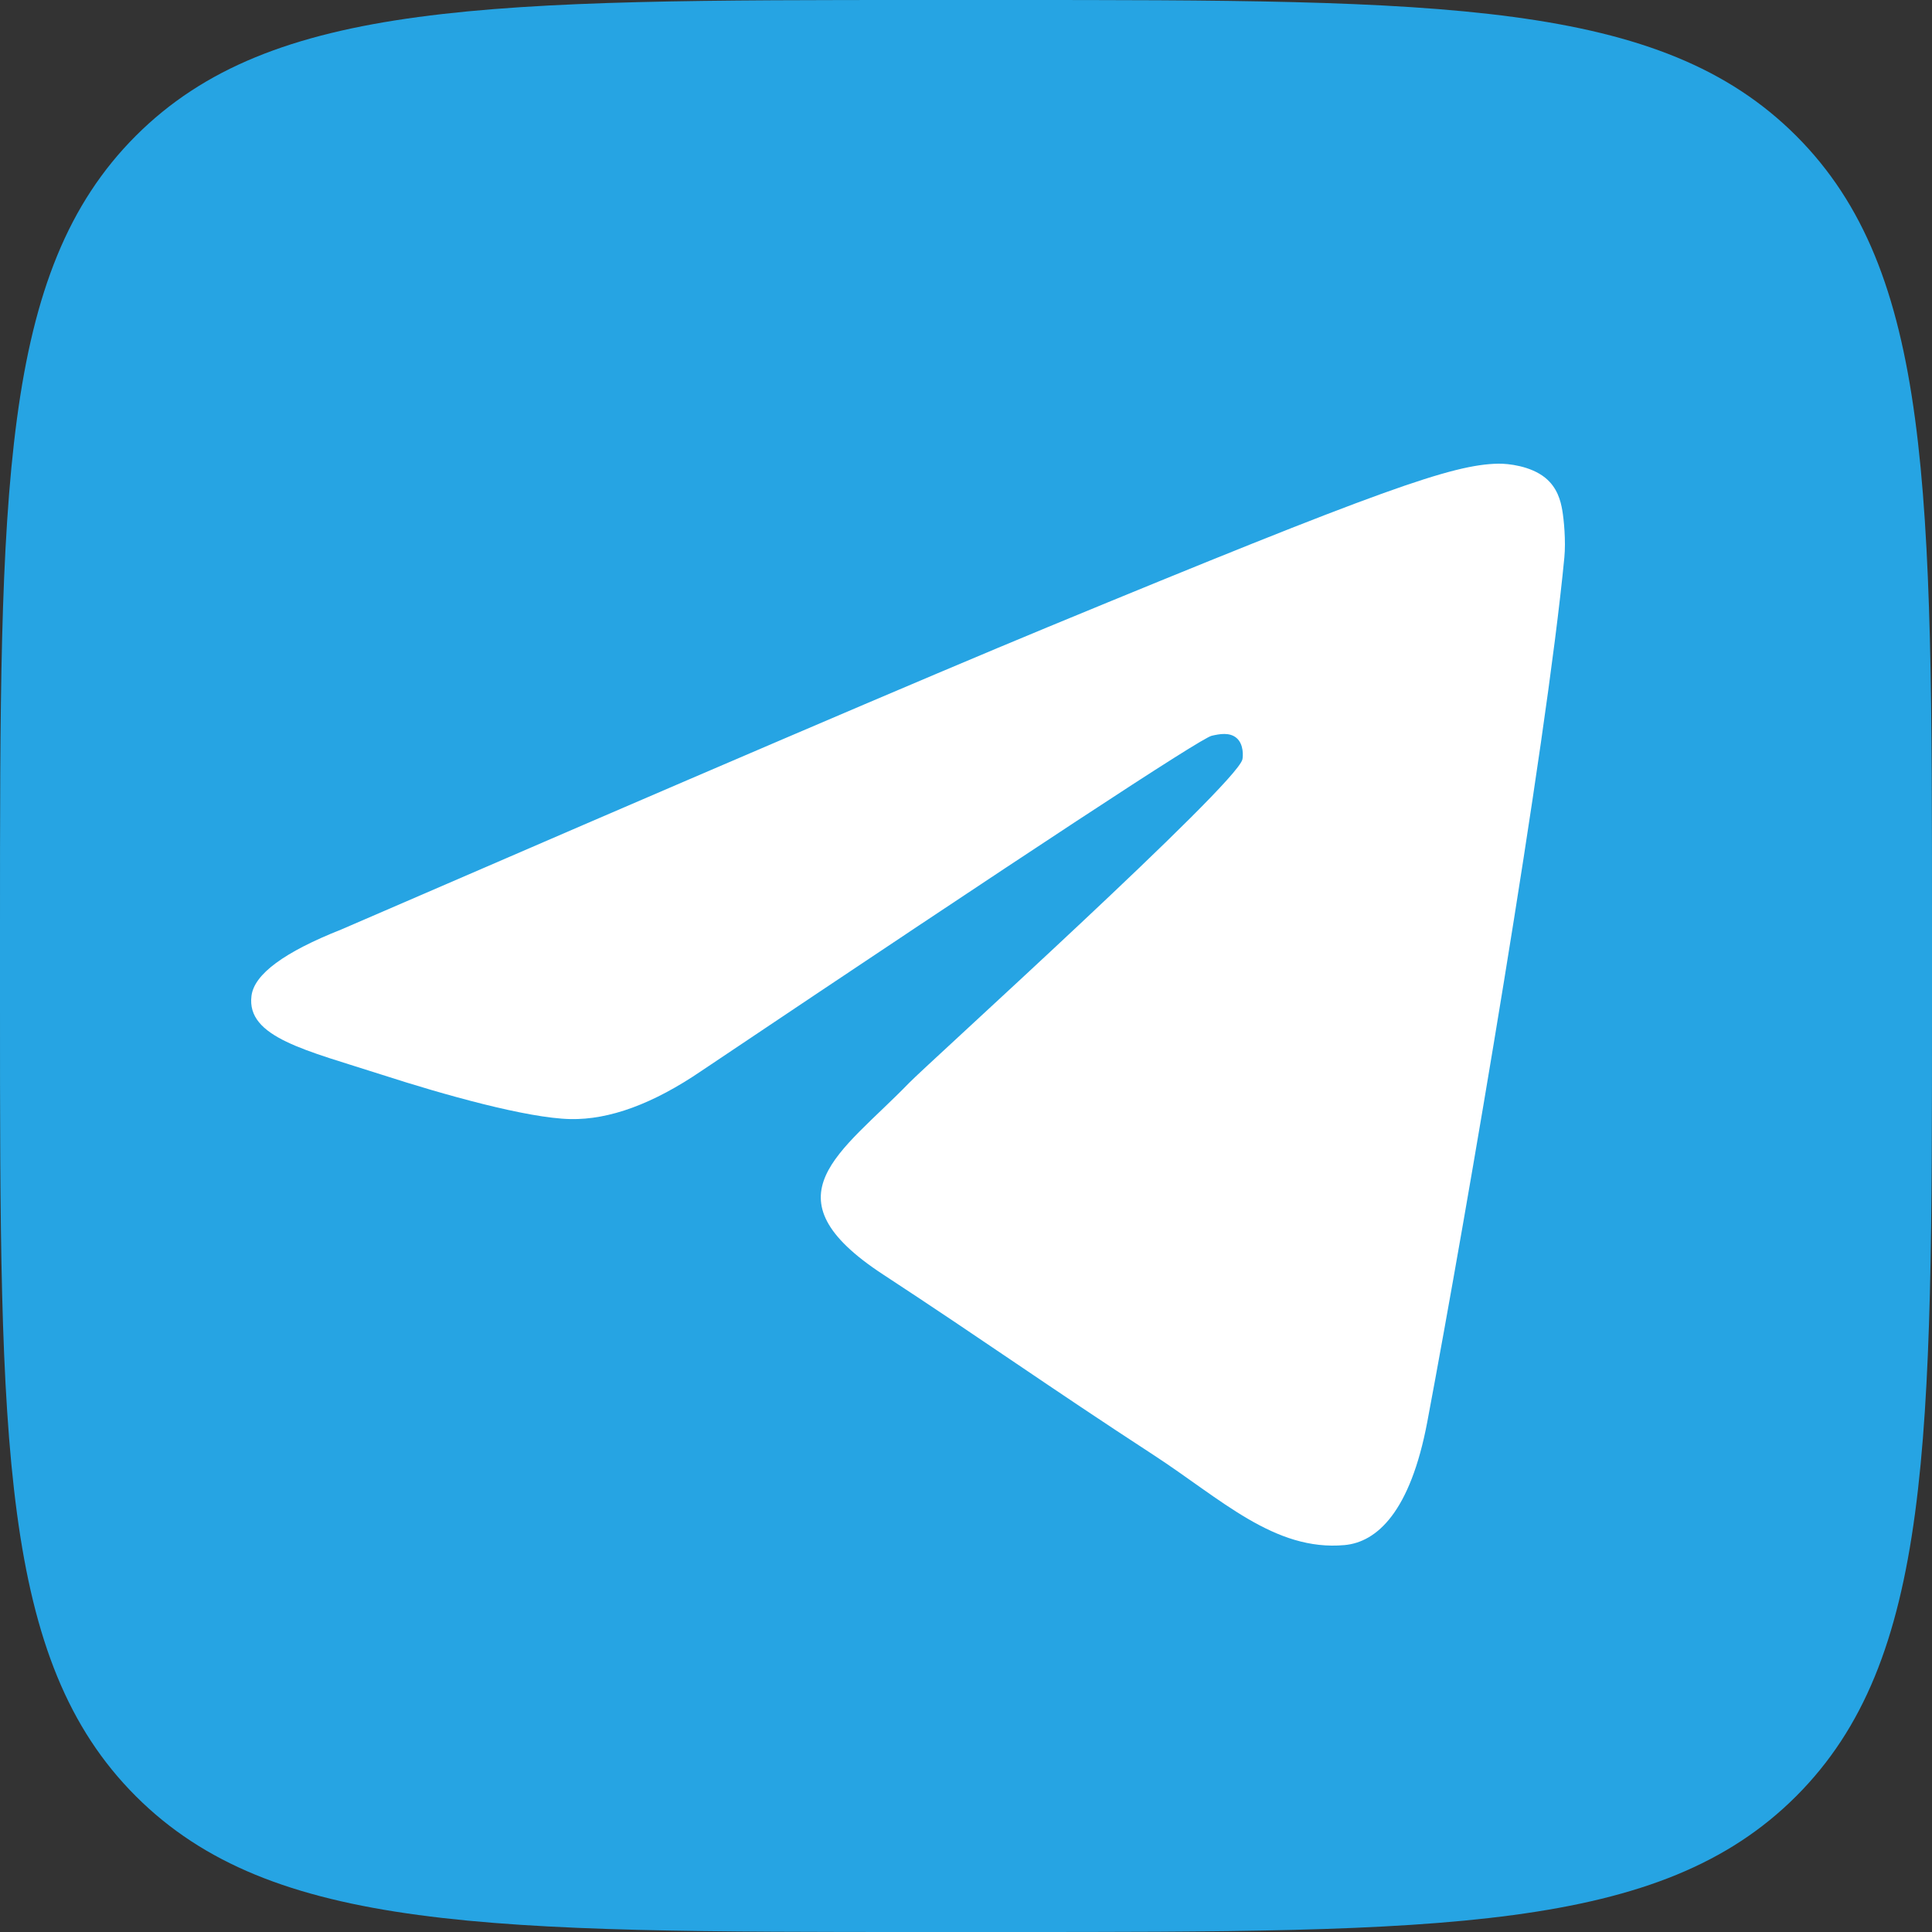
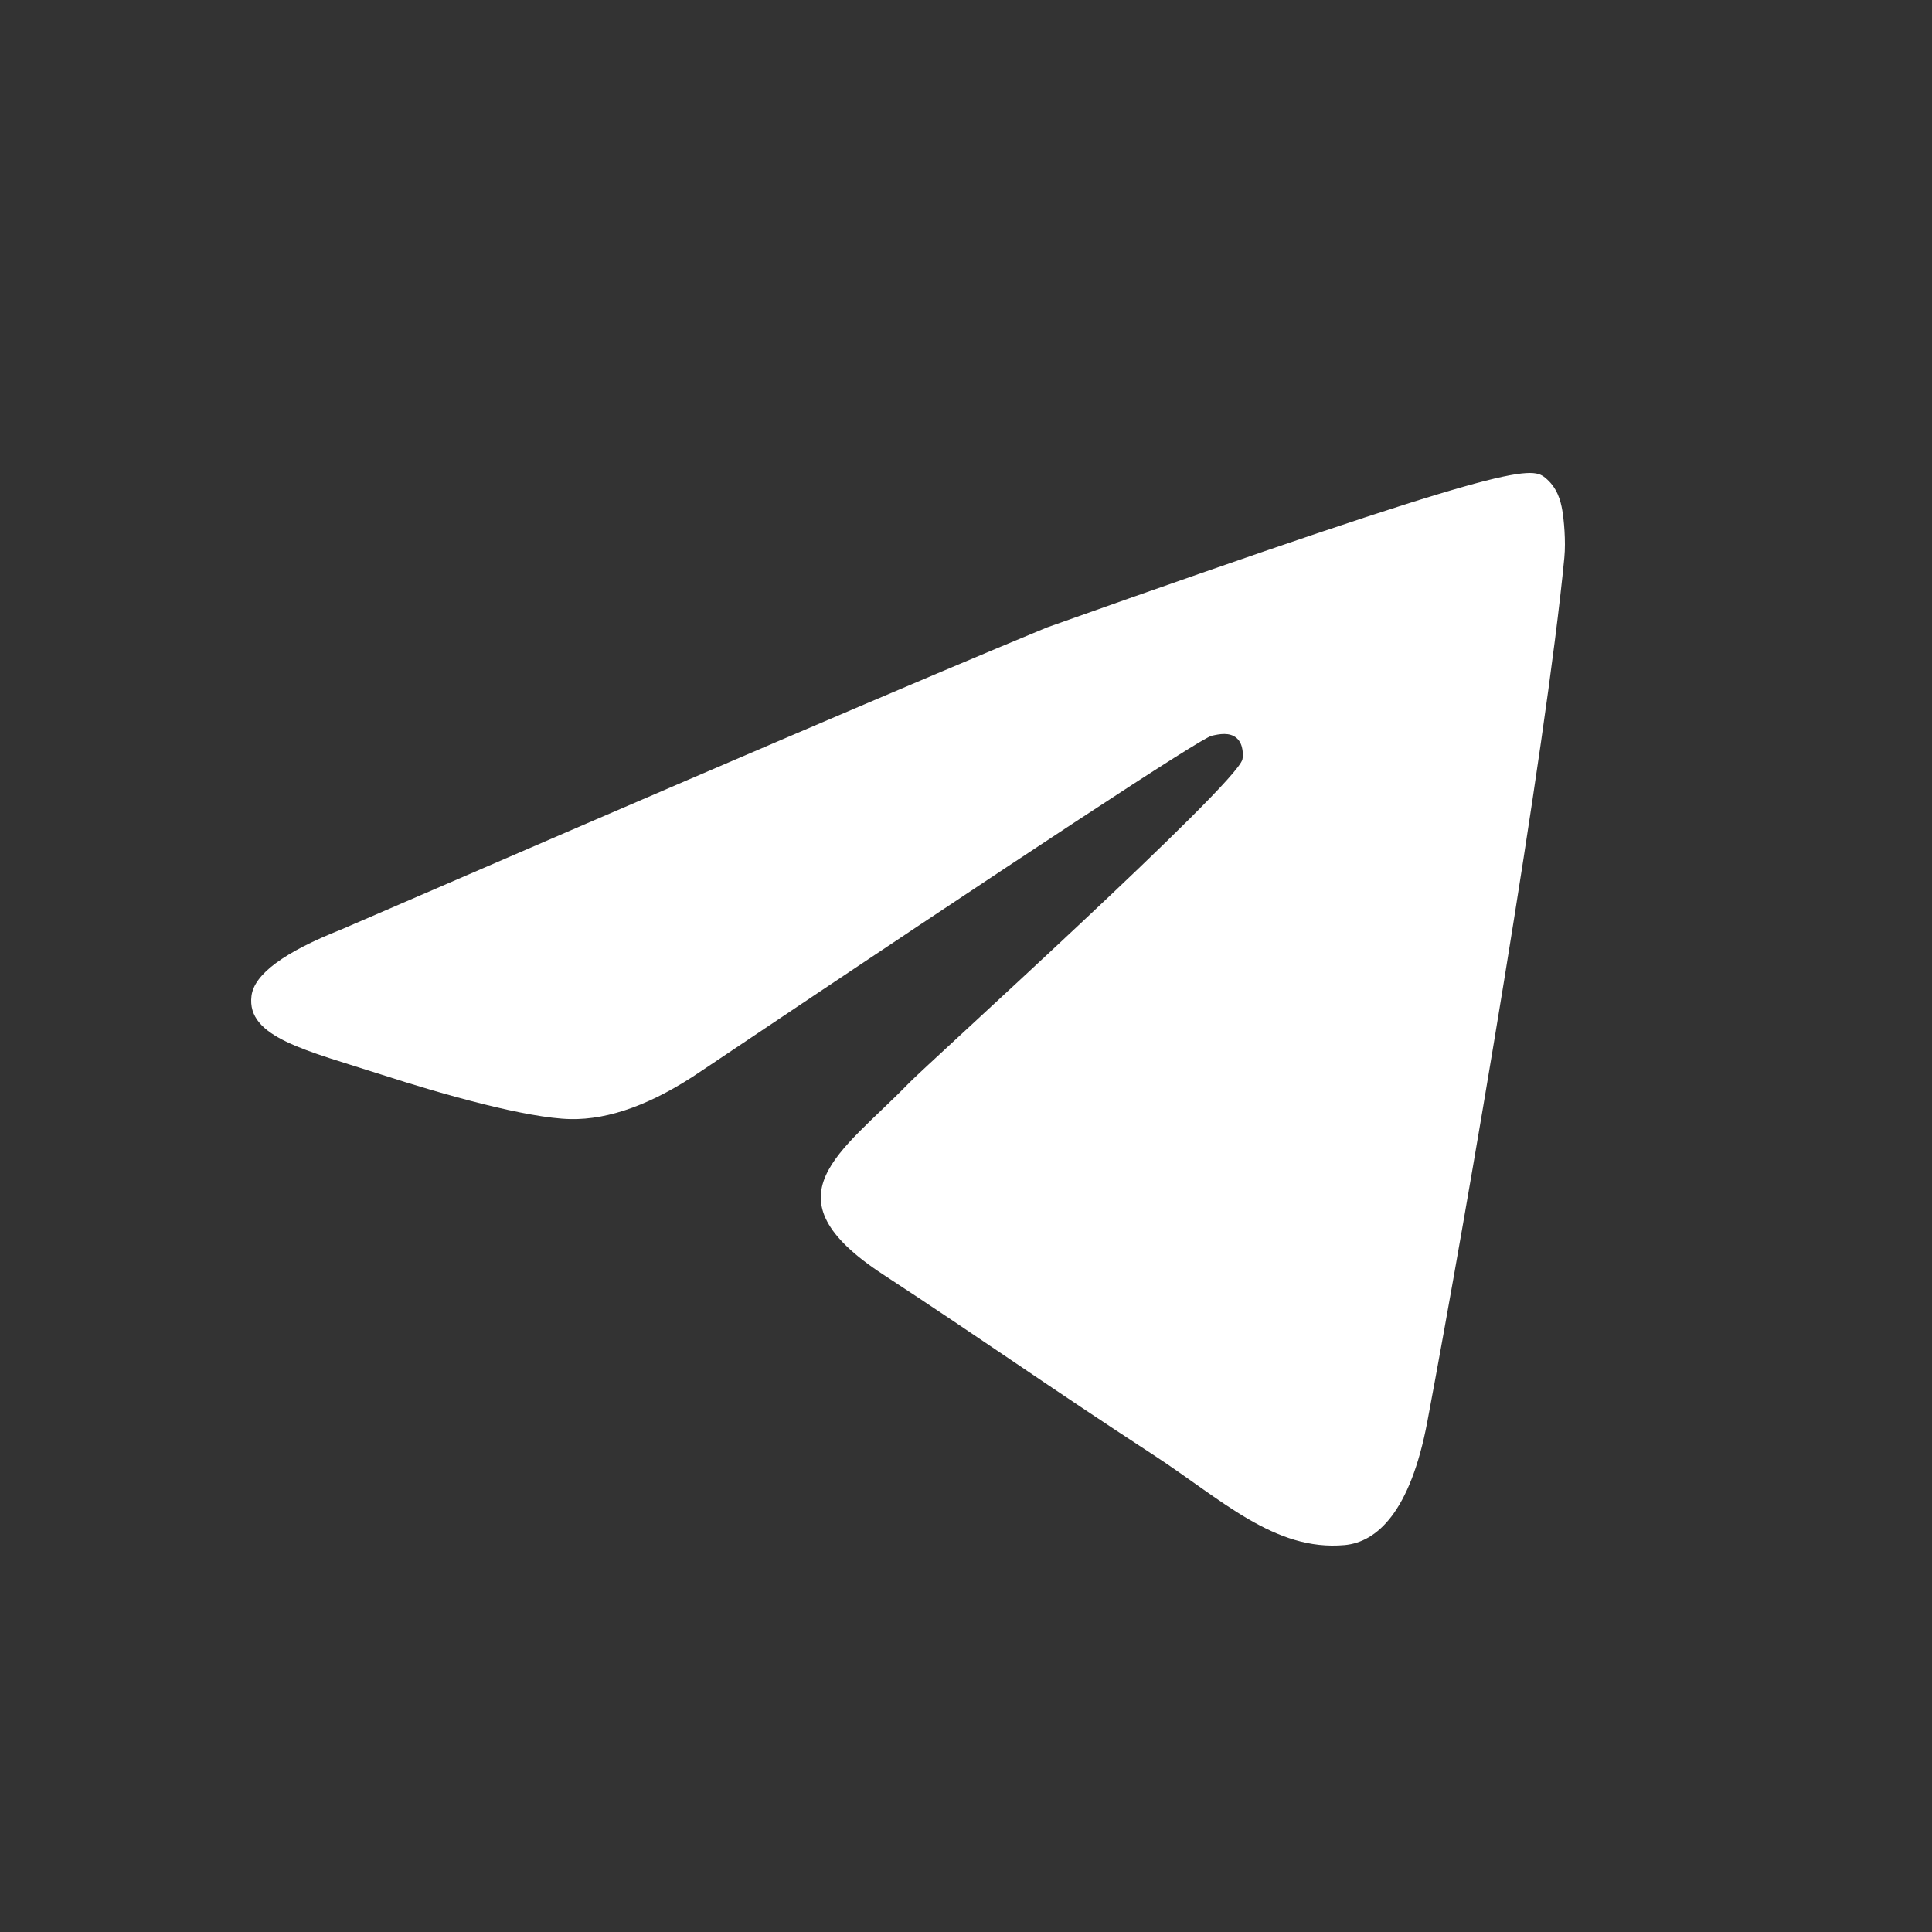
<svg xmlns="http://www.w3.org/2000/svg" width="30" height="30" viewBox="0 0 30 30" fill="none">
  <rect x="0" y="0" width="30" height="30" fill="#333333" stroke="none" />
-   <path d="M0 14.4C0 7.612 0 4.218 2.109 2.109C4.218 0 7.612 0 14.4 0H15.6C22.388 0 25.782 0 27.891 2.109C30 4.218 30 7.612 30 14.4V15.6C30 22.388 30 25.782 27.891 27.891C25.782 30 22.388 30 15.6 30H14.4C7.612 30 4.218 30 2.109 27.891C0 25.782 0 22.388 0 15.6V14.4Z" fill="#26A4E3" />
-   <path fill-rule="evenodd" clip-rule="evenodd" d="M5.302 14.432C10.778 12.061 14.43 10.498 16.257 9.743C21.474 7.587 22.558 7.213 23.264 7.2C23.42 7.197 23.767 7.236 23.992 7.417C24.182 7.57 24.234 7.777 24.259 7.923C24.284 8.068 24.316 8.399 24.291 8.658C24.008 11.609 22.785 18.772 22.163 22.078C21.899 23.477 21.381 23.946 20.879 23.992C19.788 24.091 18.96 23.275 17.903 22.587C16.25 21.51 15.316 20.84 13.711 19.789C11.856 18.574 13.059 17.907 14.116 16.816C14.392 16.53 19.199 12.186 19.292 11.792C19.303 11.743 19.314 11.559 19.204 11.462C19.094 11.365 18.932 11.398 18.815 11.425C18.649 11.462 16.008 13.197 10.892 16.629C10.142 17.14 9.463 17.39 8.855 17.377C8.184 17.362 6.894 17 5.935 16.69C4.758 16.31 3.823 16.109 3.905 15.464C3.947 15.127 4.413 14.784 5.302 14.432Z" fill="white" />
+   <path fill-rule="evenodd" clip-rule="evenodd" d="M5.302 14.432C10.778 12.061 14.43 10.498 16.257 9.743C23.42 7.197 23.767 7.236 23.992 7.417C24.182 7.57 24.234 7.777 24.259 7.923C24.284 8.068 24.316 8.399 24.291 8.658C24.008 11.609 22.785 18.772 22.163 22.078C21.899 23.477 21.381 23.946 20.879 23.992C19.788 24.091 18.96 23.275 17.903 22.587C16.25 21.51 15.316 20.84 13.711 19.789C11.856 18.574 13.059 17.907 14.116 16.816C14.392 16.53 19.199 12.186 19.292 11.792C19.303 11.743 19.314 11.559 19.204 11.462C19.094 11.365 18.932 11.398 18.815 11.425C18.649 11.462 16.008 13.197 10.892 16.629C10.142 17.14 9.463 17.39 8.855 17.377C8.184 17.362 6.894 17 5.935 16.69C4.758 16.31 3.823 16.109 3.905 15.464C3.947 15.127 4.413 14.784 5.302 14.432Z" fill="white" />
</svg>